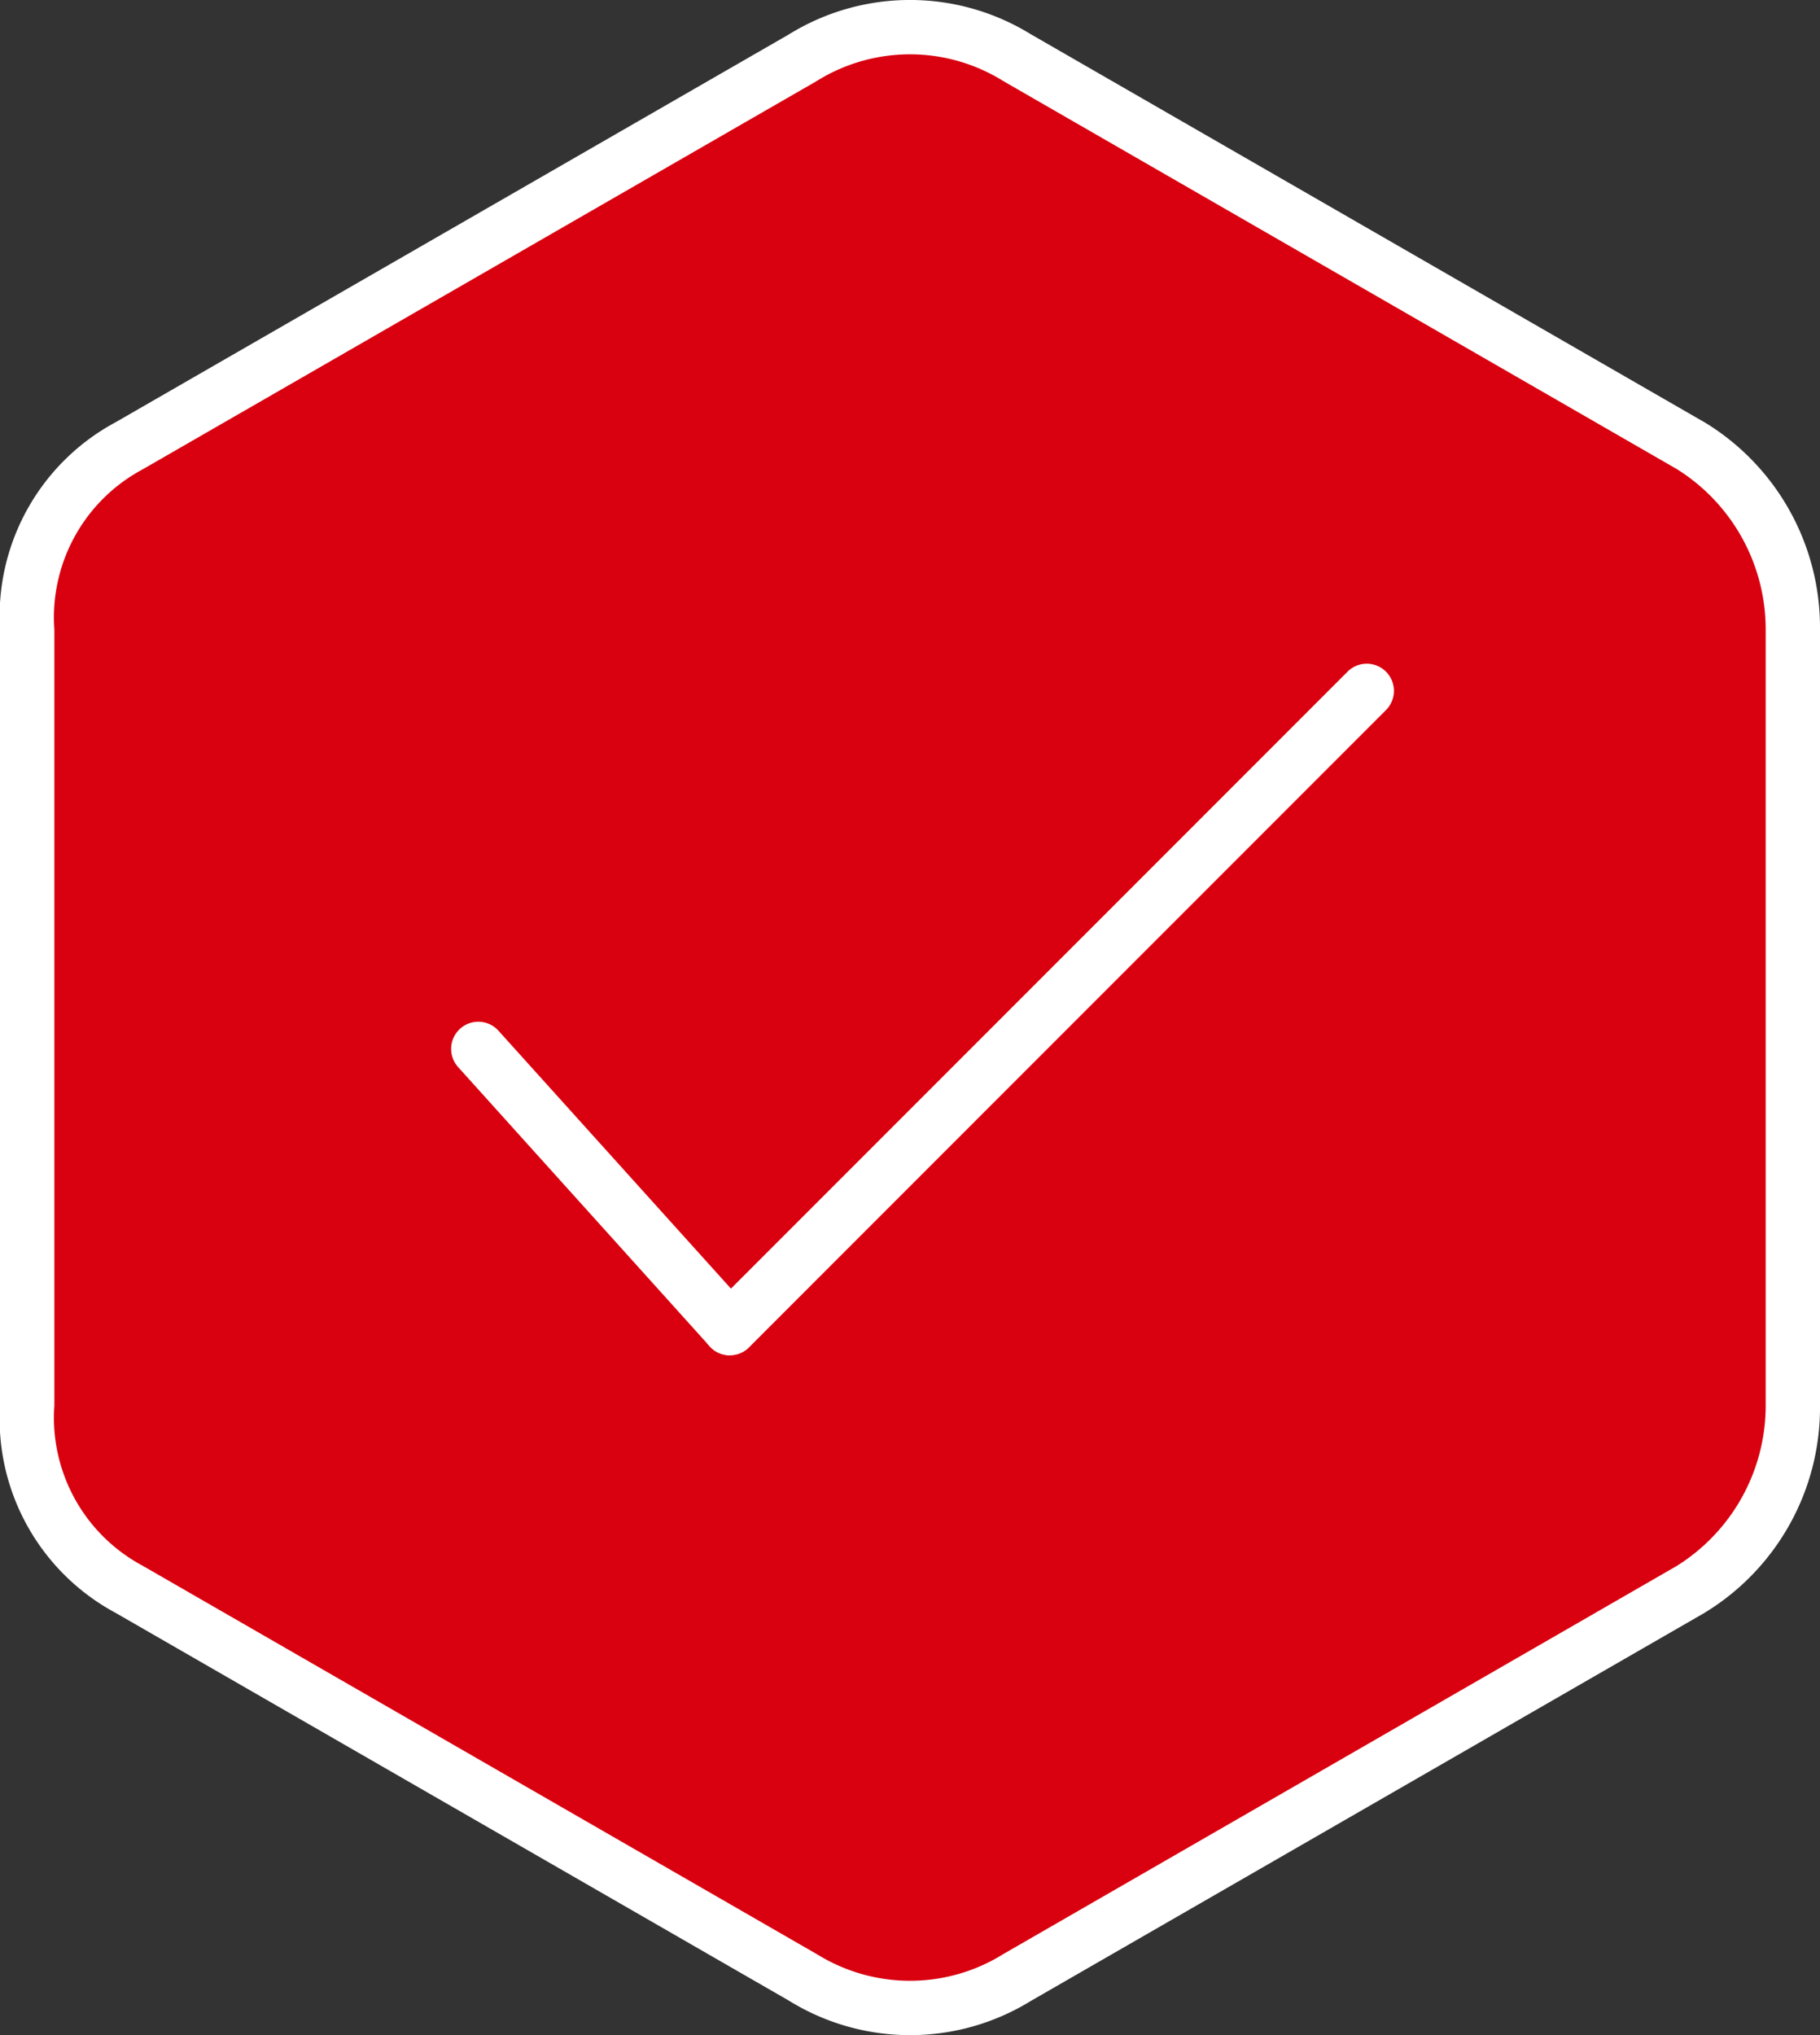
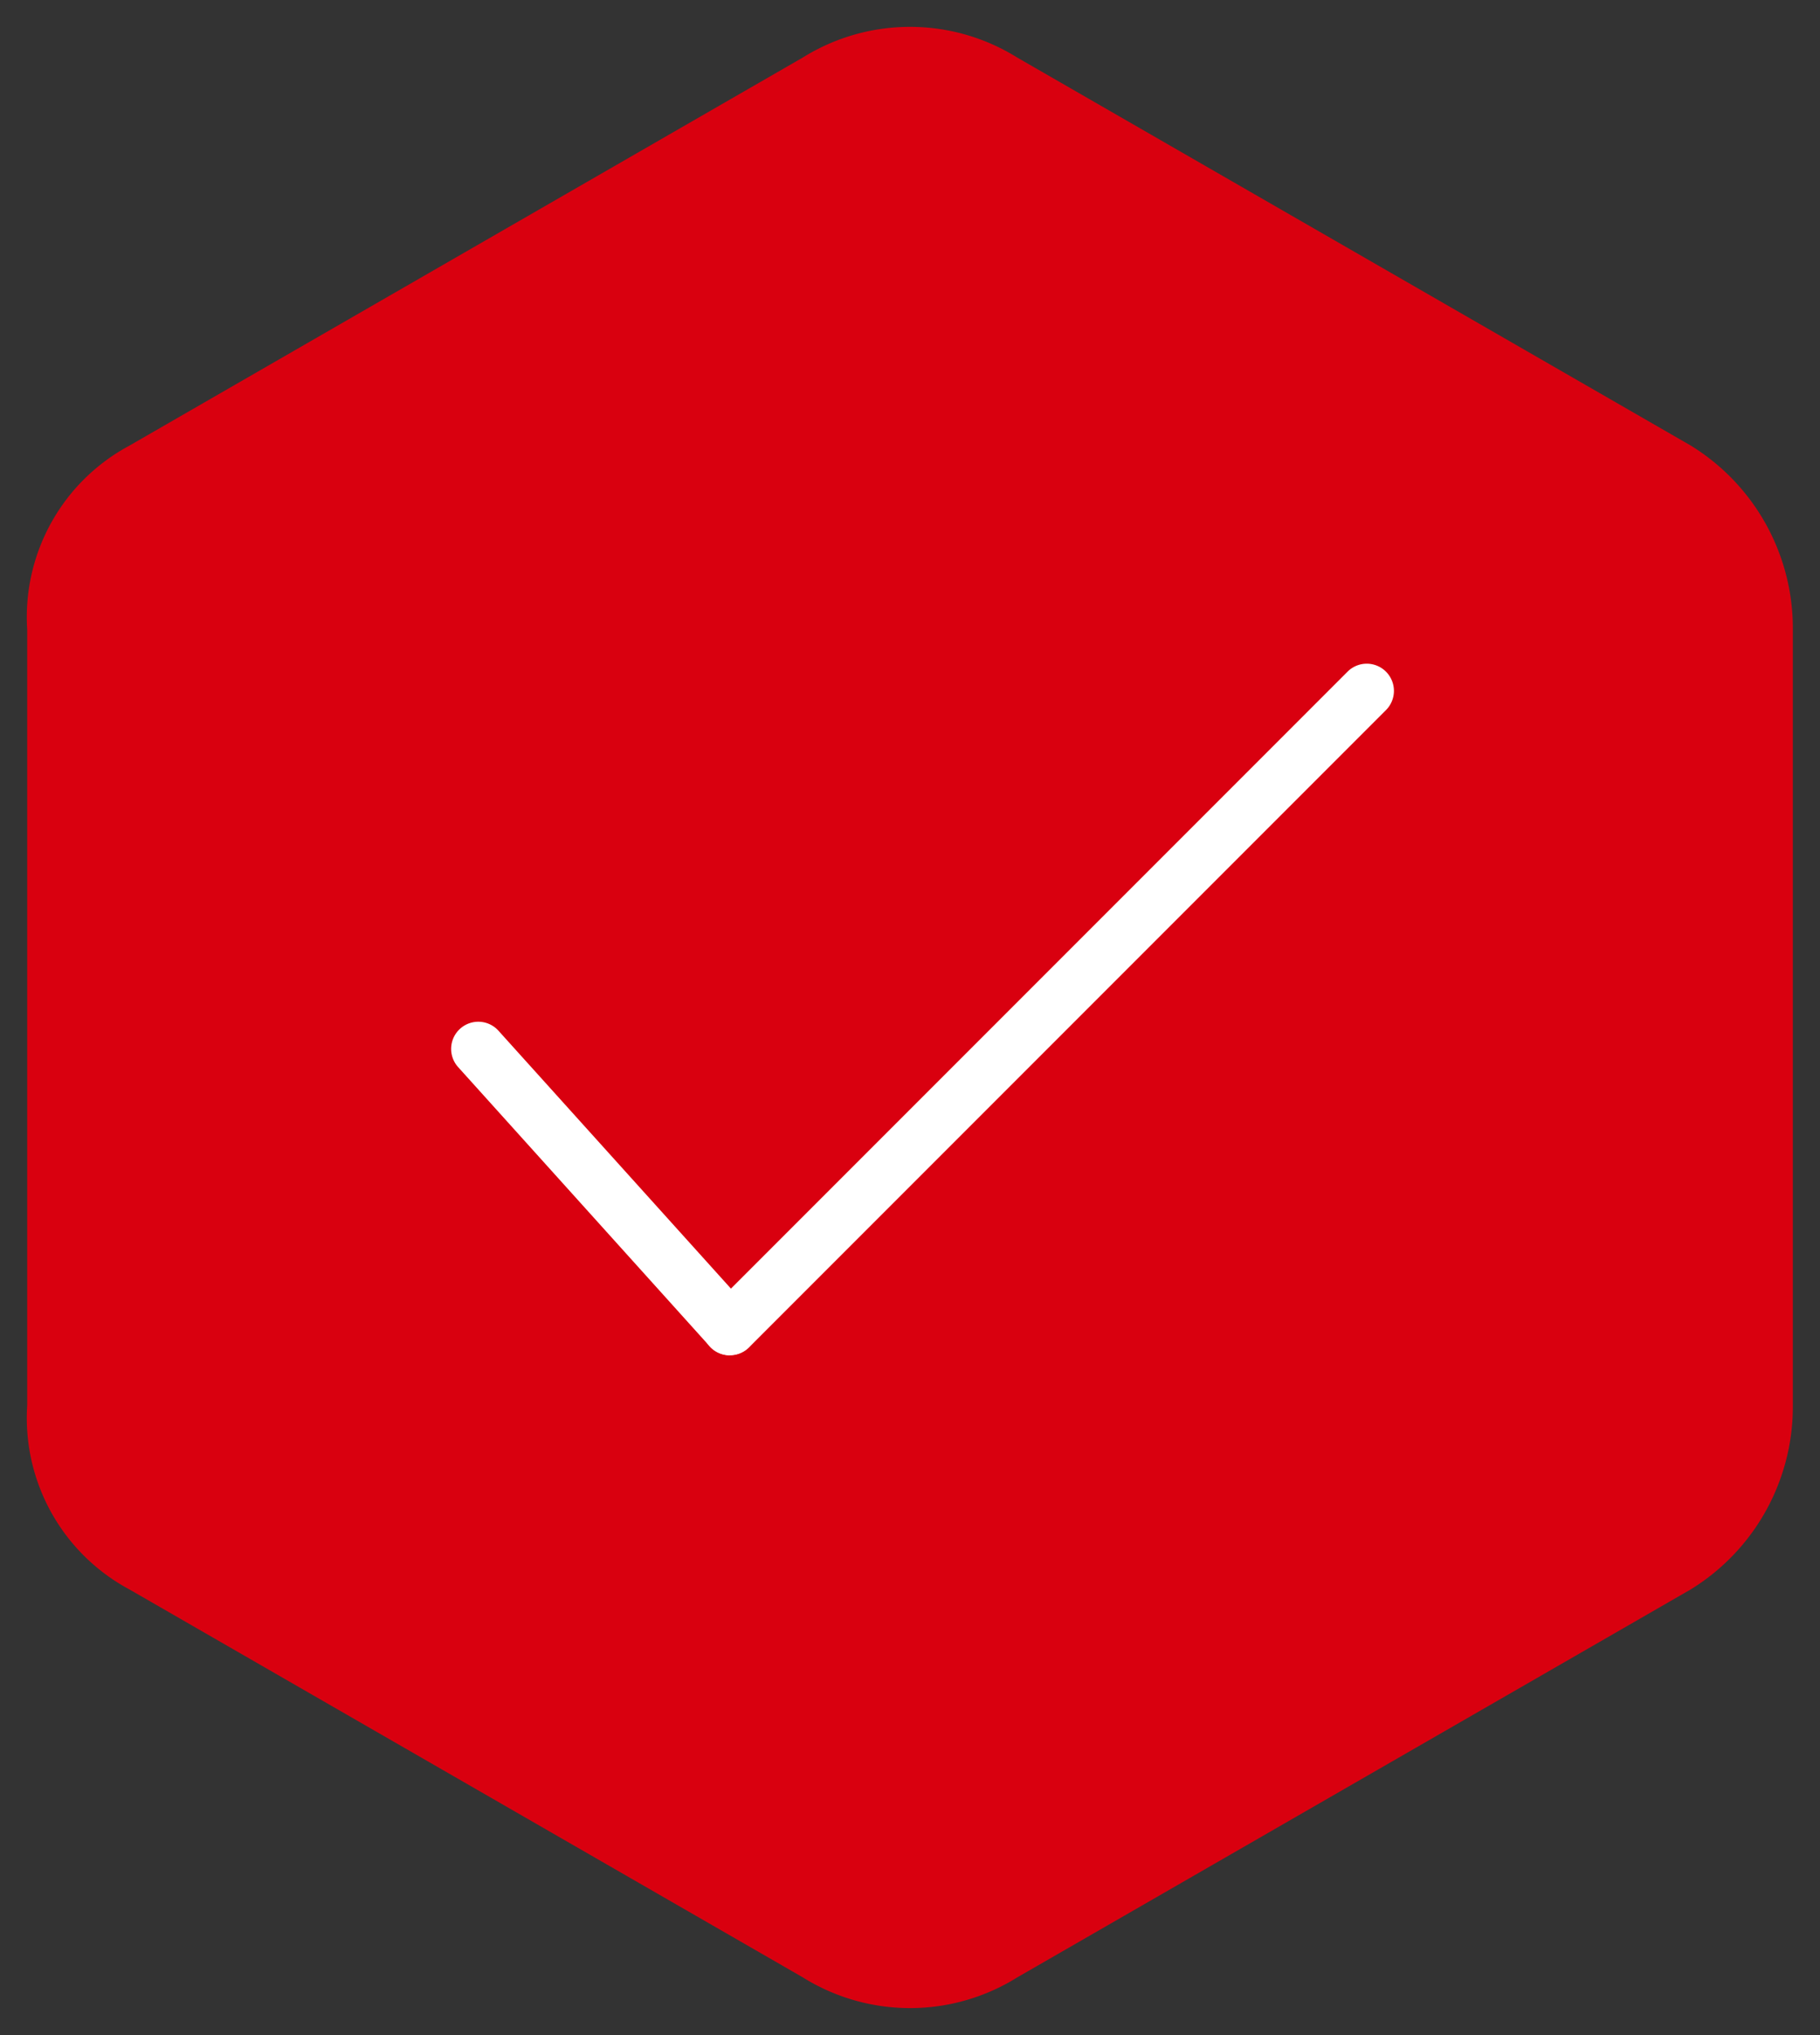
<svg xmlns="http://www.w3.org/2000/svg" viewBox="0 0 41.882 46.809" height="46.809" width="41.882">
  <rect x="0" y="0" width="41.882" height="46.809" fill="#333333" stroke="none" />
  <g transform="translate(0.625 0.623)" data-name="Group 2173" id="Group_2173">
    <path fill="#d9000f" transform="translate(40.632) rotate(90)" d="M44.859,22.782l-8.925,15.5a4.472,4.472,0,0,1-4.228,2.349H13.857a4.473,4.473,0,0,1-4.228-2.349L.7,22.782a4.664,4.664,0,0,1,0-4.932l8.925-15.5A4.933,4.933,0,0,1,13.857,0h17.85a4.933,4.933,0,0,1,4.228,2.349l8.925,15.5a4.663,4.663,0,0,1,0,4.932" data-name="Path 859" id="Path_859" />
-     <path fill="#fff" transform="translate(40.632) rotate(90)" d="M31.707,41.257H13.857a5.067,5.067,0,0,1-4.77-2.664L.173,23.111A5.3,5.3,0,0,1,.162,17.54L9.109,2A5.525,5.525,0,0,1,13.857-.625h17.85A5.525,5.525,0,0,1,36.454,2l.022.035,8.925,15.5a5.3,5.3,0,0,1-.01,5.573L36.476,38.595A5.066,5.066,0,0,1,31.707,41.257ZM10.161,2.679,1.246,18.162a4.058,4.058,0,0,0-.022,4.274l.022.035,8.925,15.5a3.861,3.861,0,0,0,3.686,2.035h17.85a3.86,3.86,0,0,0,3.685-2.034l8.948-15.538a4.058,4.058,0,0,0-.023-4.275L35.4,2.679a4.348,4.348,0,0,0-3.7-2.054H13.857A4.348,4.348,0,0,0,10.161,2.679Z" data-name="Path 859 - Outline" id="Path_859_-_Outline" />
    <g transform="translate(10.381 15.268)" data-name="Group 2021" id="Group_2021">
      <path fill="#fff" transform="translate(5.789)" d="M0,15.282A.623.623,0,0,1-.442,15.1a.625.625,0,0,1,0-.884L14.215-.442a.625.625,0,0,1,.884,0,.625.625,0,0,1,0,.884L.442,15.1A.623.623,0,0,1,0,15.282Z" data-name="Line 166" id="Line_166" />
      <path fill="#fff" transform="translate(0 8.235)" d="M5.789,7.047a.623.623,0,0,1-.464-.207L-.464.418A.625.625,0,0,1-.418-.464a.625.625,0,0,1,.883.046L6.253,6a.625.625,0,0,1-.464,1.043Z" data-name="Line 167" id="Line_167" />
    </g>
  </g>
</svg>